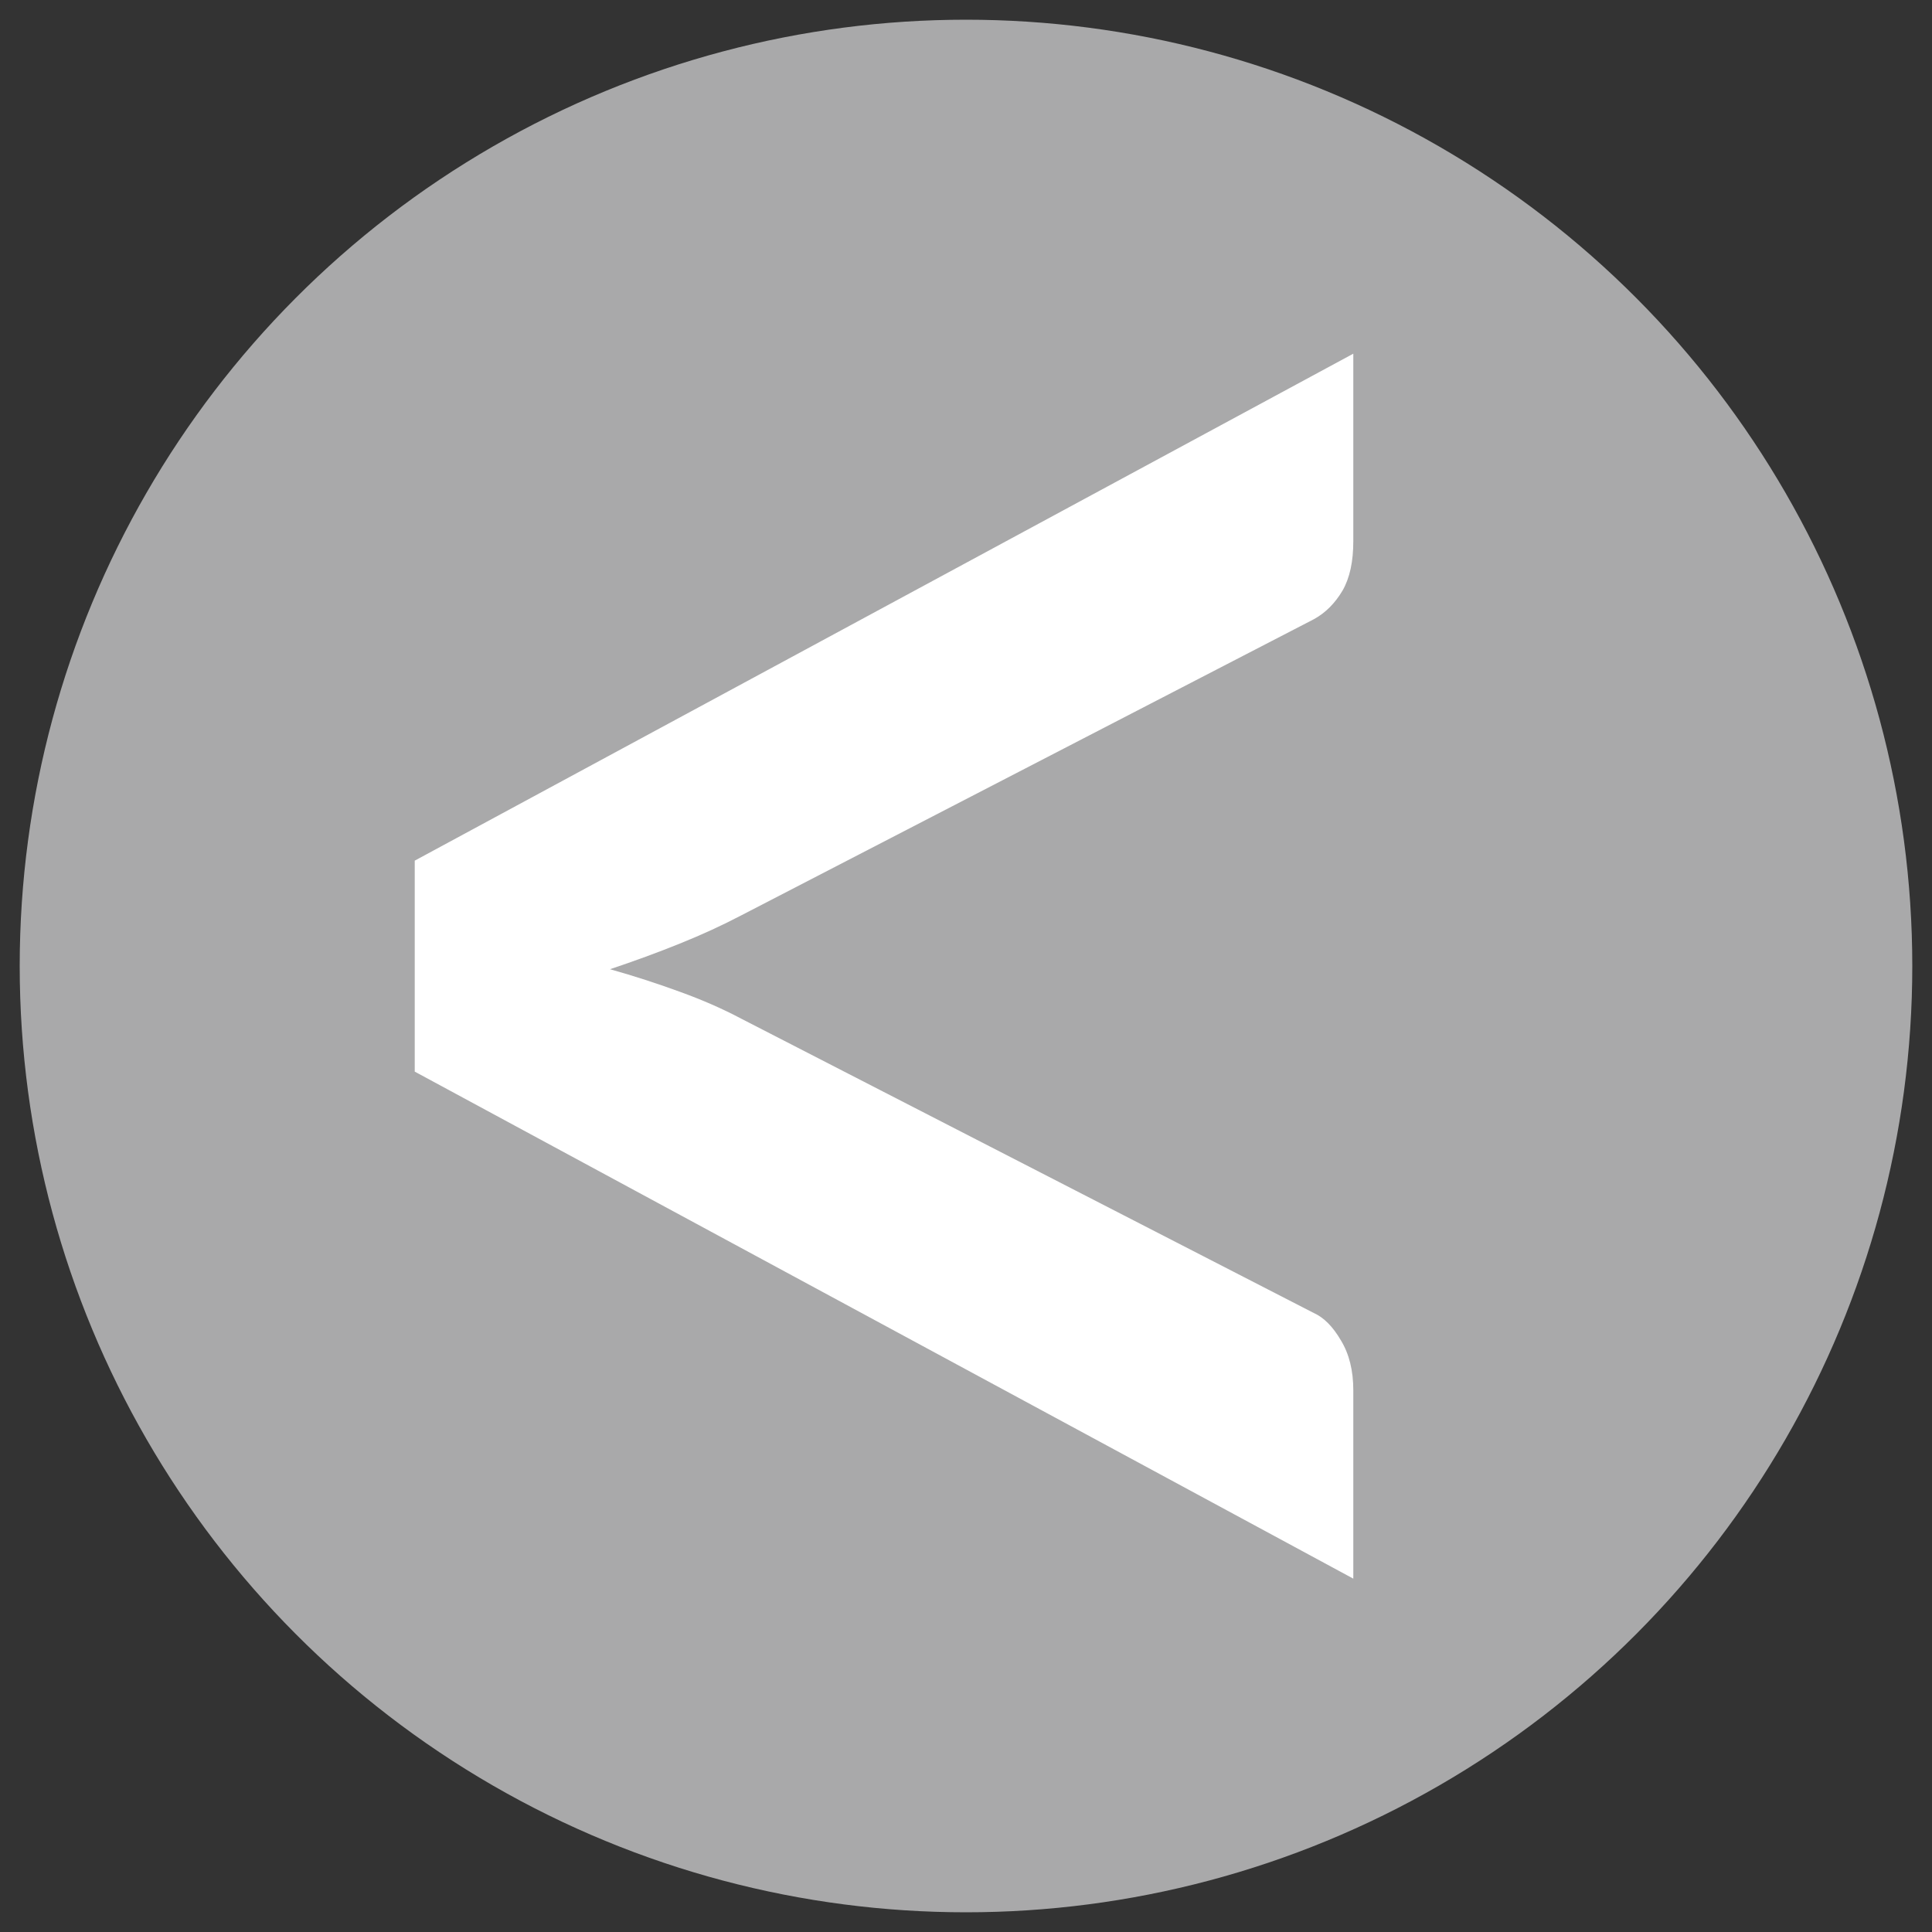
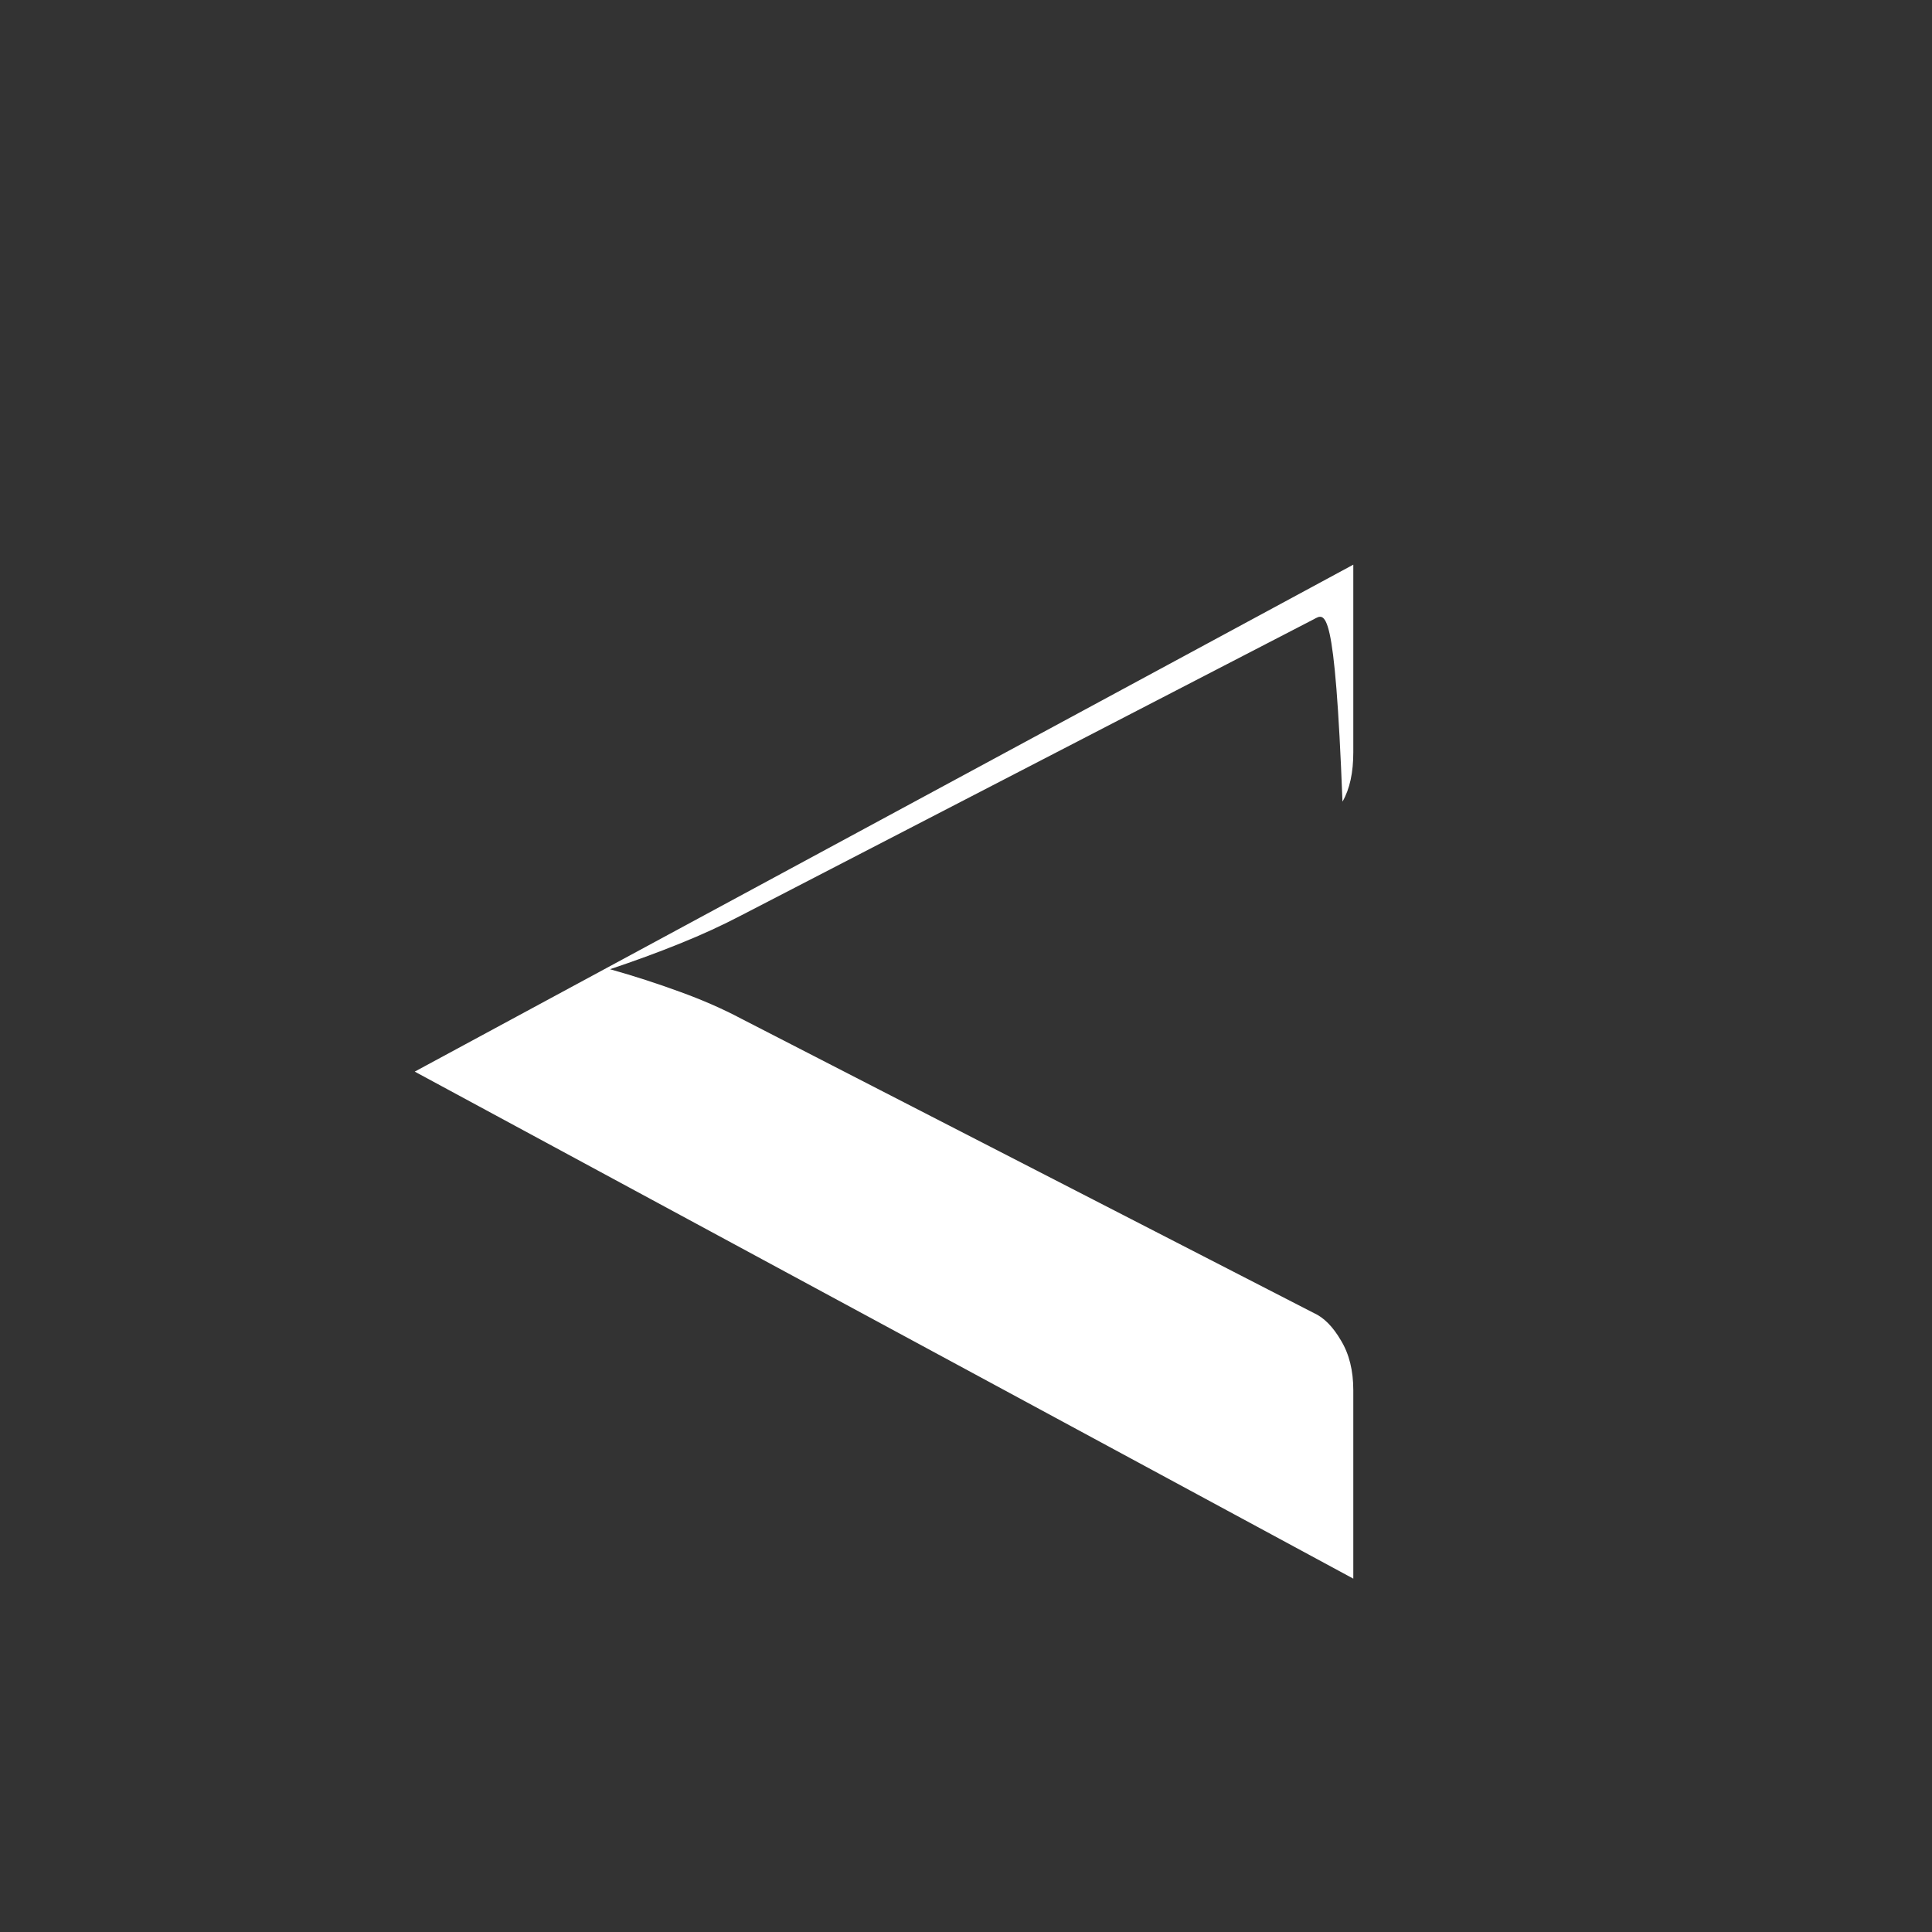
<svg xmlns="http://www.w3.org/2000/svg" version="1.1" id="Capa_1" x="0px" y="0px" width="15px" height="15px" viewBox="0 0 15 15" enable-background="new 0 0 15 15" xml:space="preserve">
  <rect x="0" y="0" width="15" height="15" fill="#333333" stroke="none" />
-   <circle fill="#A9A9AA" cx="7.5" cy="7.5" r="7.347" />
  <g>
-     <path fill="#FFFFFF" d="M10.506,12.256L3.22,8.32V6.682l7.287-3.936v1.456c0,0.157-0.027,0.285-0.084,0.384   C10.364,4.685,10.29,4.759,10.2,4.808L5.755,7.107C5.61,7.183,5.452,7.256,5.278,7.326c-0.173,0.07-0.354,0.136-0.542,0.199   C4.925,7.578,5.106,7.637,5.278,7.7C5.452,7.763,5.61,7.832,5.755,7.909l4.445,2.285c0.078,0.035,0.148,0.105,0.211,0.213   c0.064,0.105,0.096,0.234,0.096,0.387V12.256z" />
+     <path fill="#FFFFFF" d="M10.506,12.256L3.22,8.32l7.287-3.936v1.456c0,0.157-0.027,0.285-0.084,0.384   C10.364,4.685,10.29,4.759,10.2,4.808L5.755,7.107C5.61,7.183,5.452,7.256,5.278,7.326c-0.173,0.07-0.354,0.136-0.542,0.199   C4.925,7.578,5.106,7.637,5.278,7.7C5.452,7.763,5.61,7.832,5.755,7.909l4.445,2.285c0.078,0.035,0.148,0.105,0.211,0.213   c0.064,0.105,0.096,0.234,0.096,0.387V12.256z" />
  </g>
</svg>